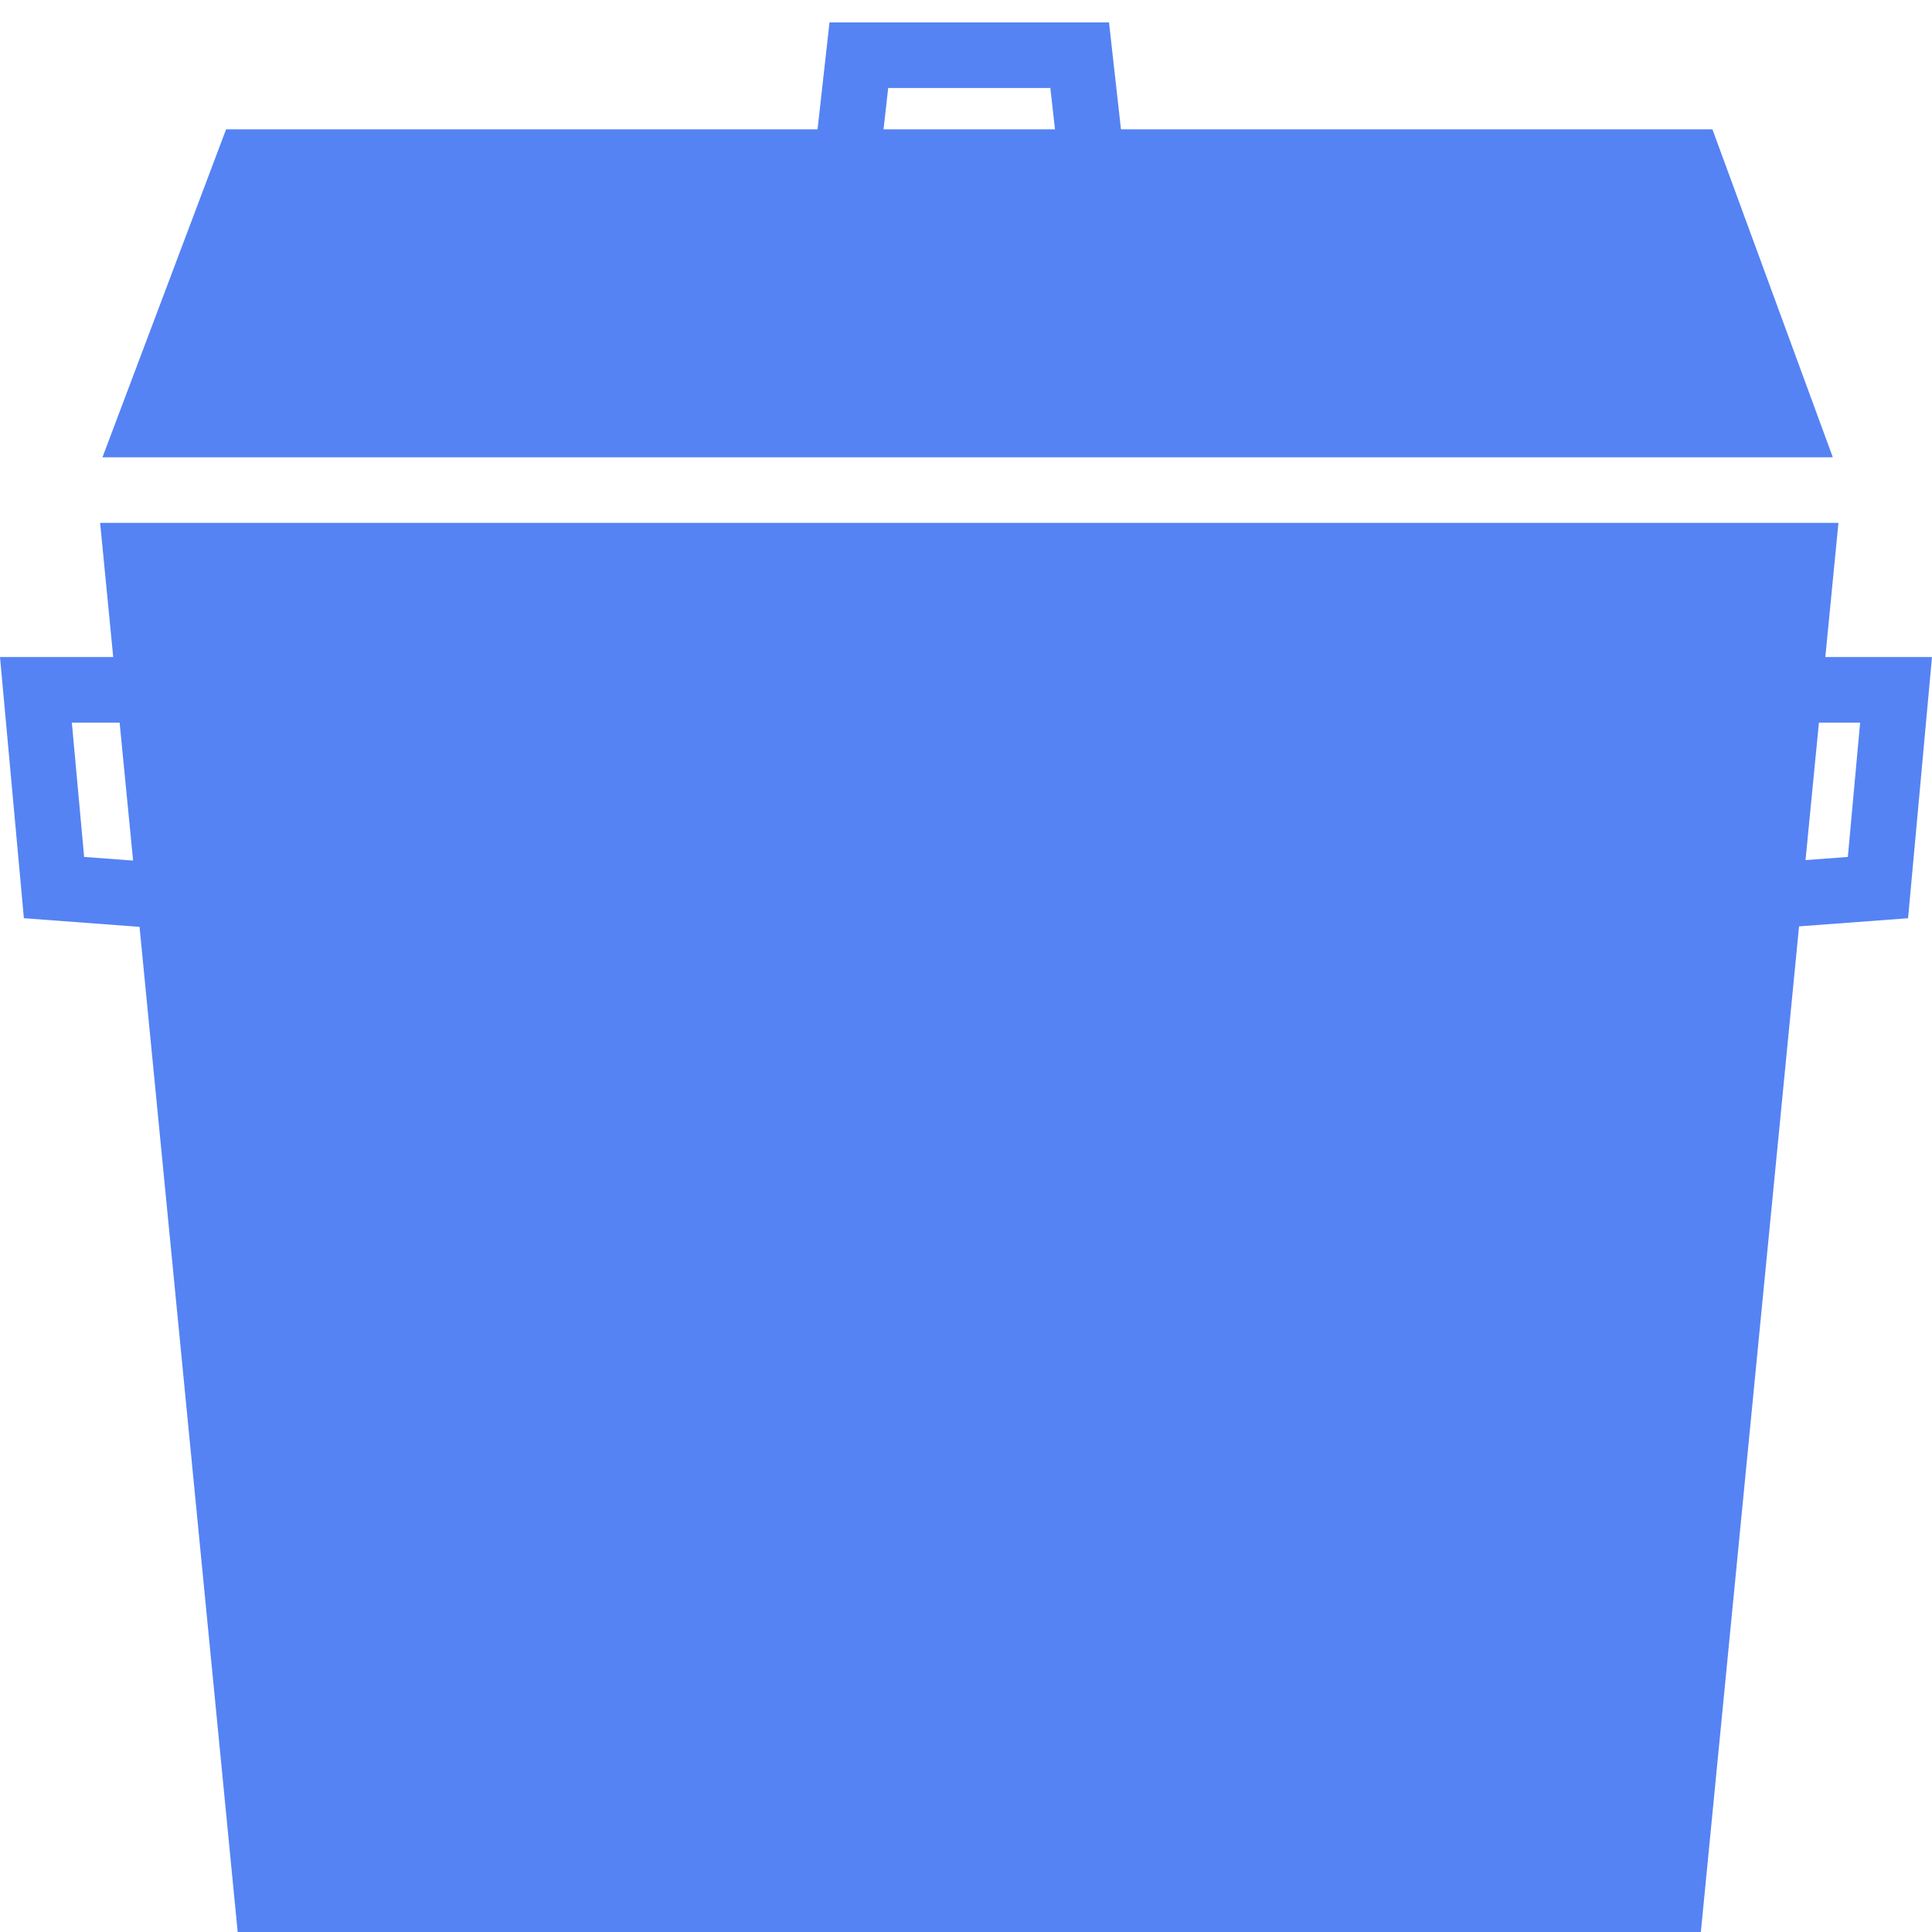
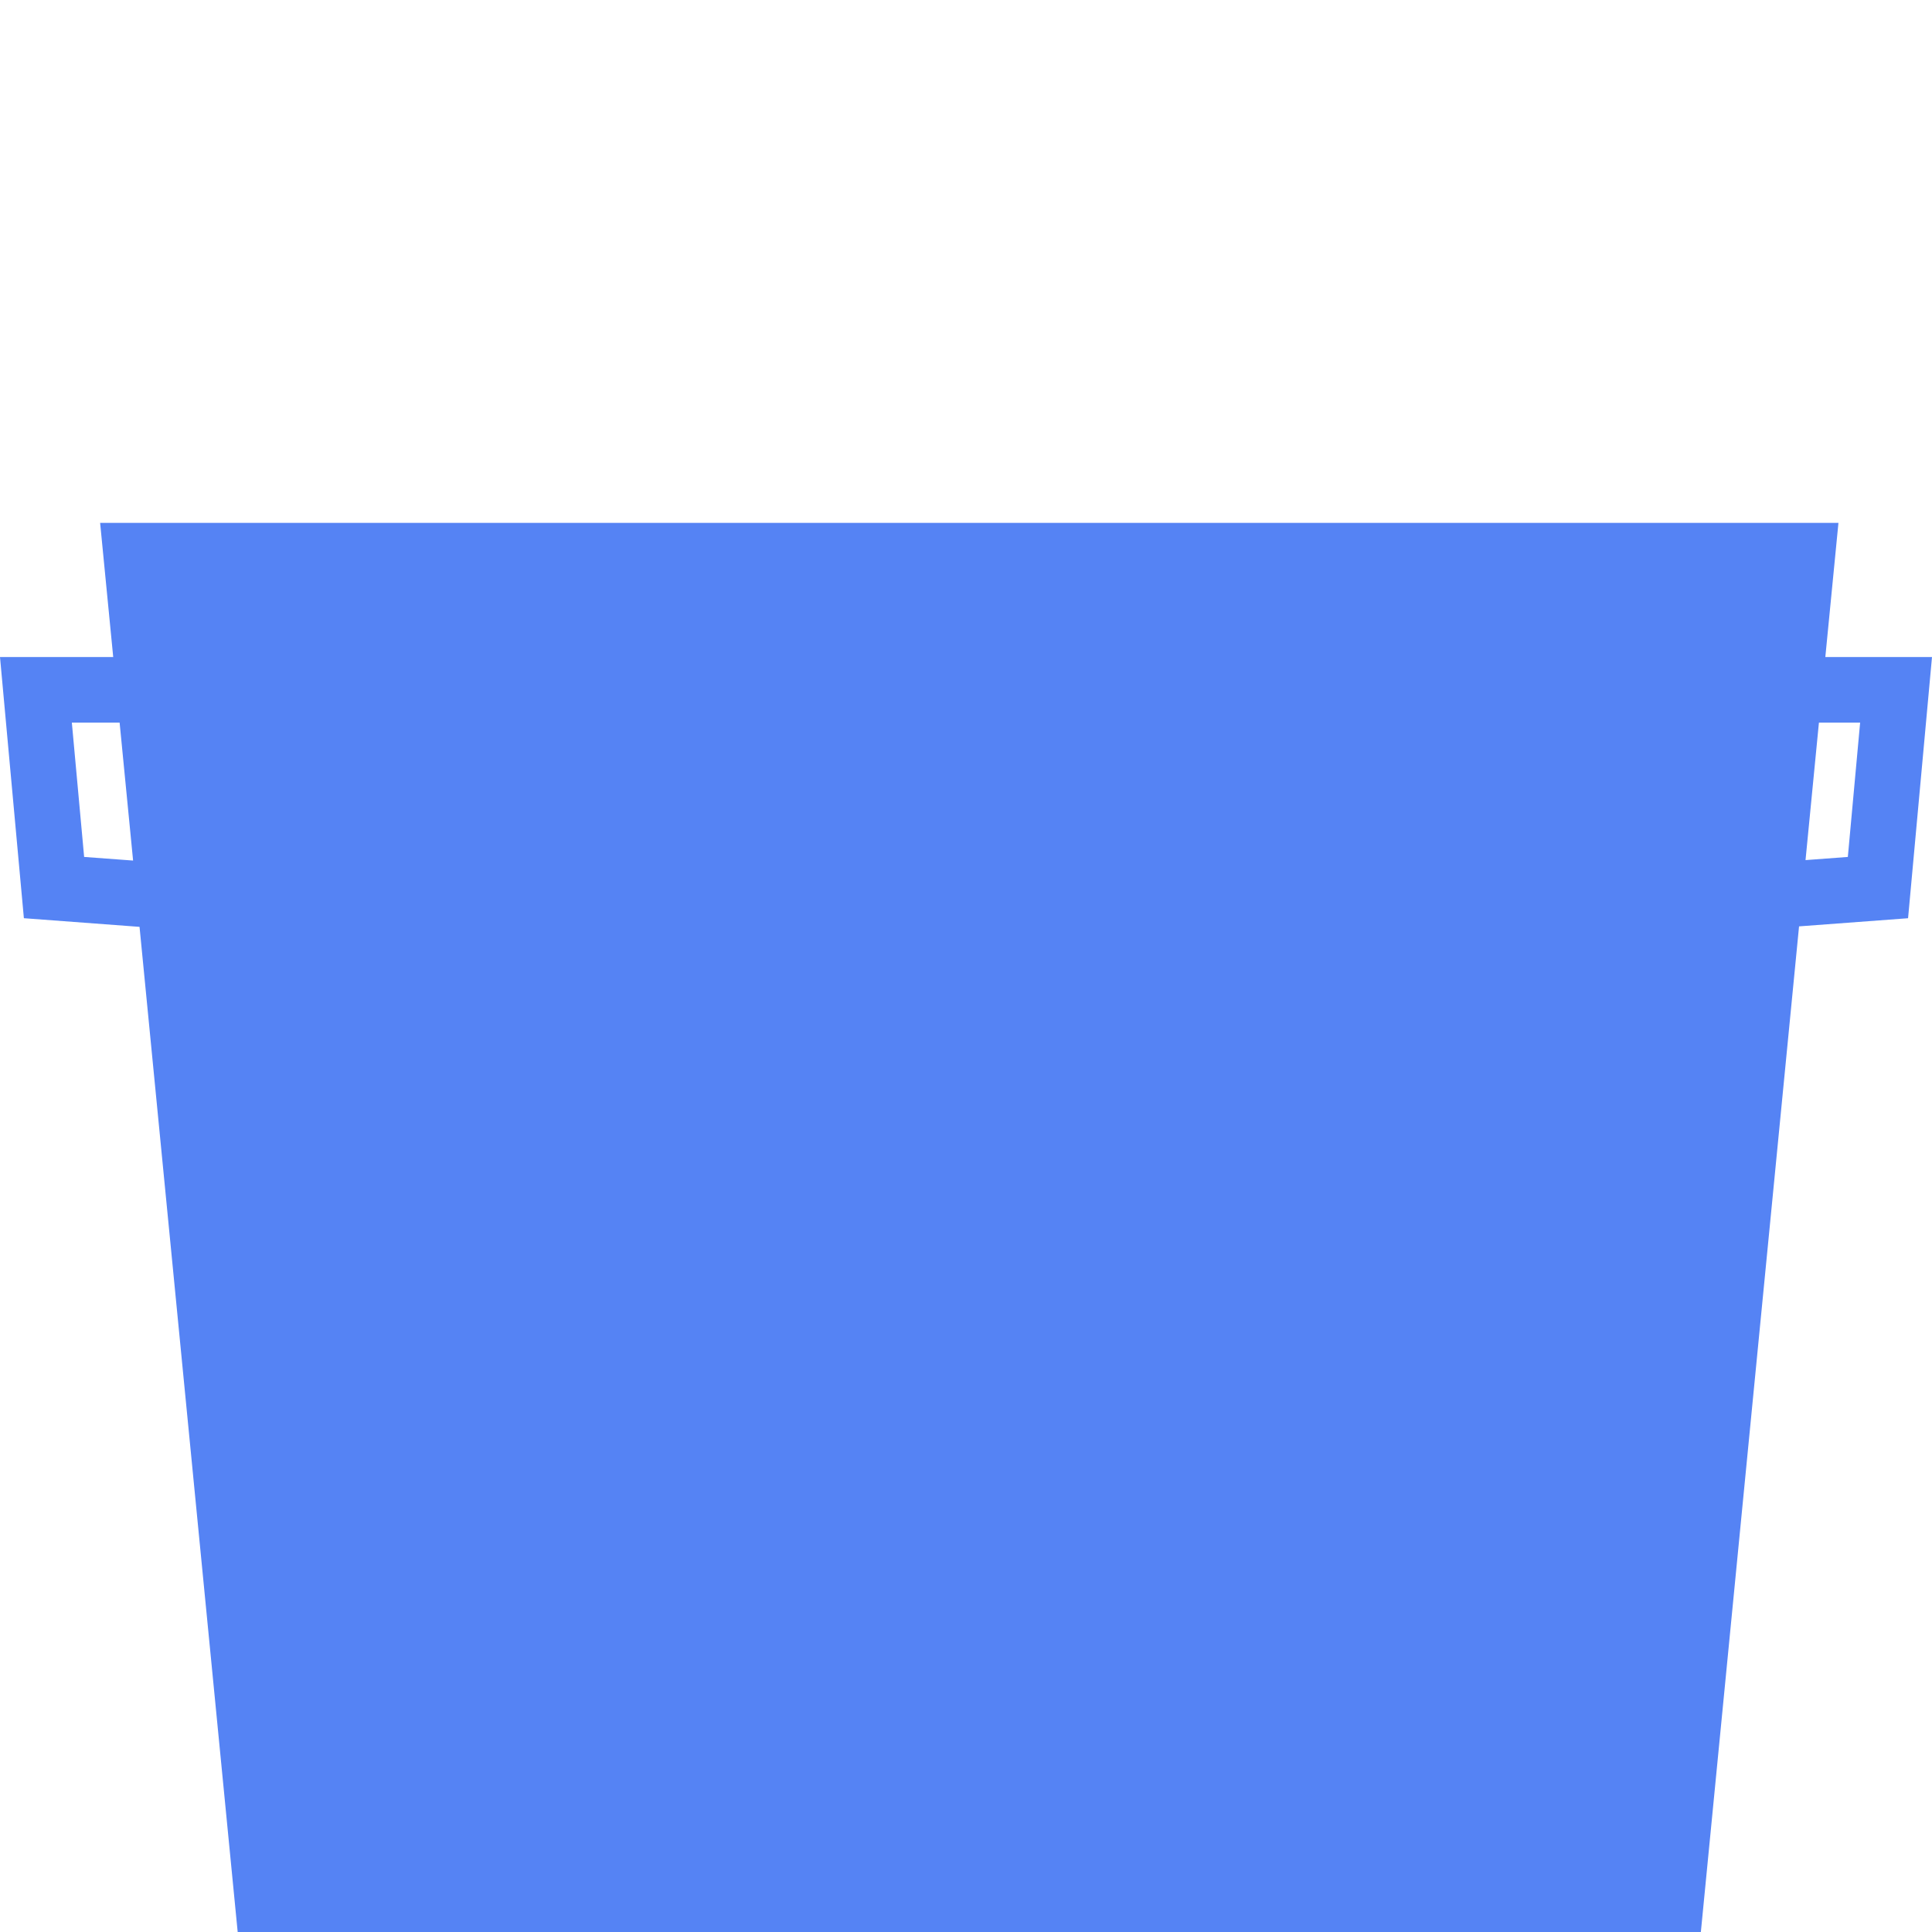
<svg xmlns="http://www.w3.org/2000/svg" version="1.1" id="Ebene_1" x="0px" y="0px" viewBox="0 0 800 800" style="enable-background:new 0 0 800 800;" xml:space="preserve">
  <style type="text/css">
	.st0{fill:#5583F4;}
</style>
  <path class="st0" d="M34.84,354.84l-5.09-55.62h19.78l5.58,57.12L34.84,354.84z M753.18,299.22h17.06l-5.09,55.62l-17.52,1.31  L753.18,299.22z M41.46,216.51l5.42,55.55H0l9.89,108.15l47.89,3.58L98.42,800h605.87l40.66-416.41l45.14-3.37L800,272.06h-44.17  l5.43-55.55H41.46z" />
-   <path class="st0" d="M367.78,36.43h67.15l1.91,17.12h-70.98L367.78,36.43z M343.48,9.27l-4.95,44.28H93.62l-51.19,135.8h716.5  l-49.85-135.8H464.17l-4.95-44.28H343.48z" />
</svg>